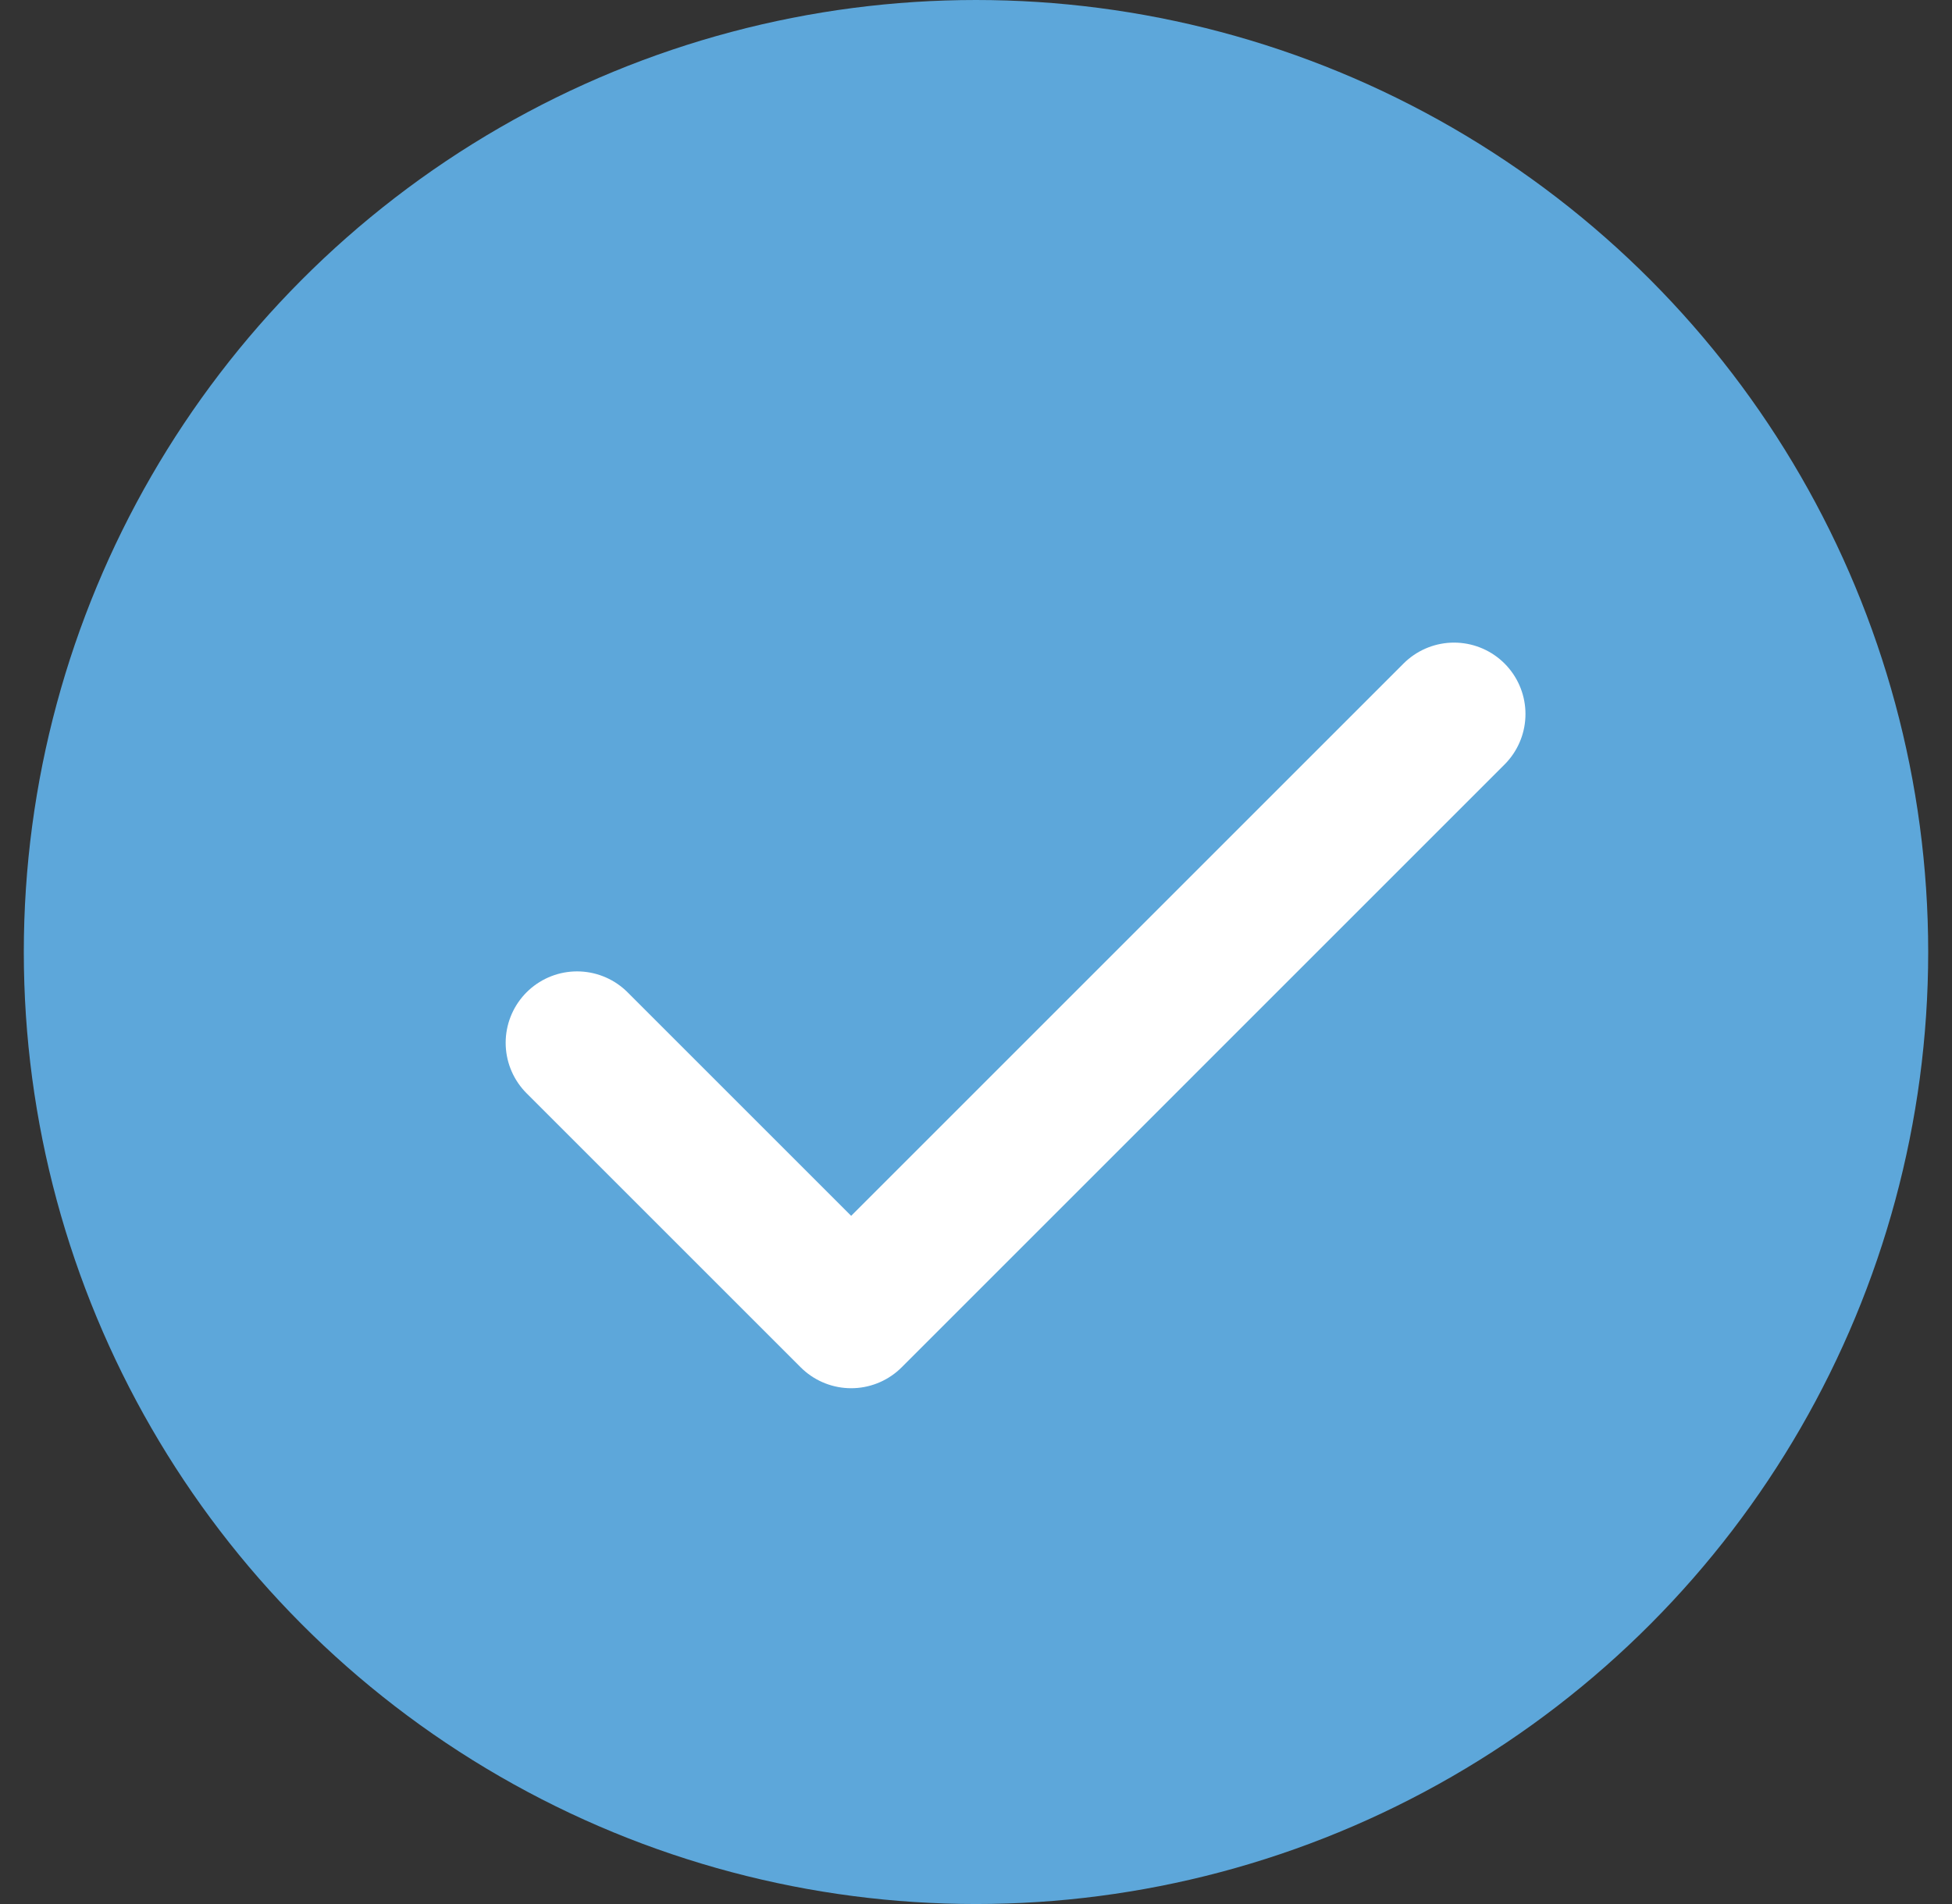
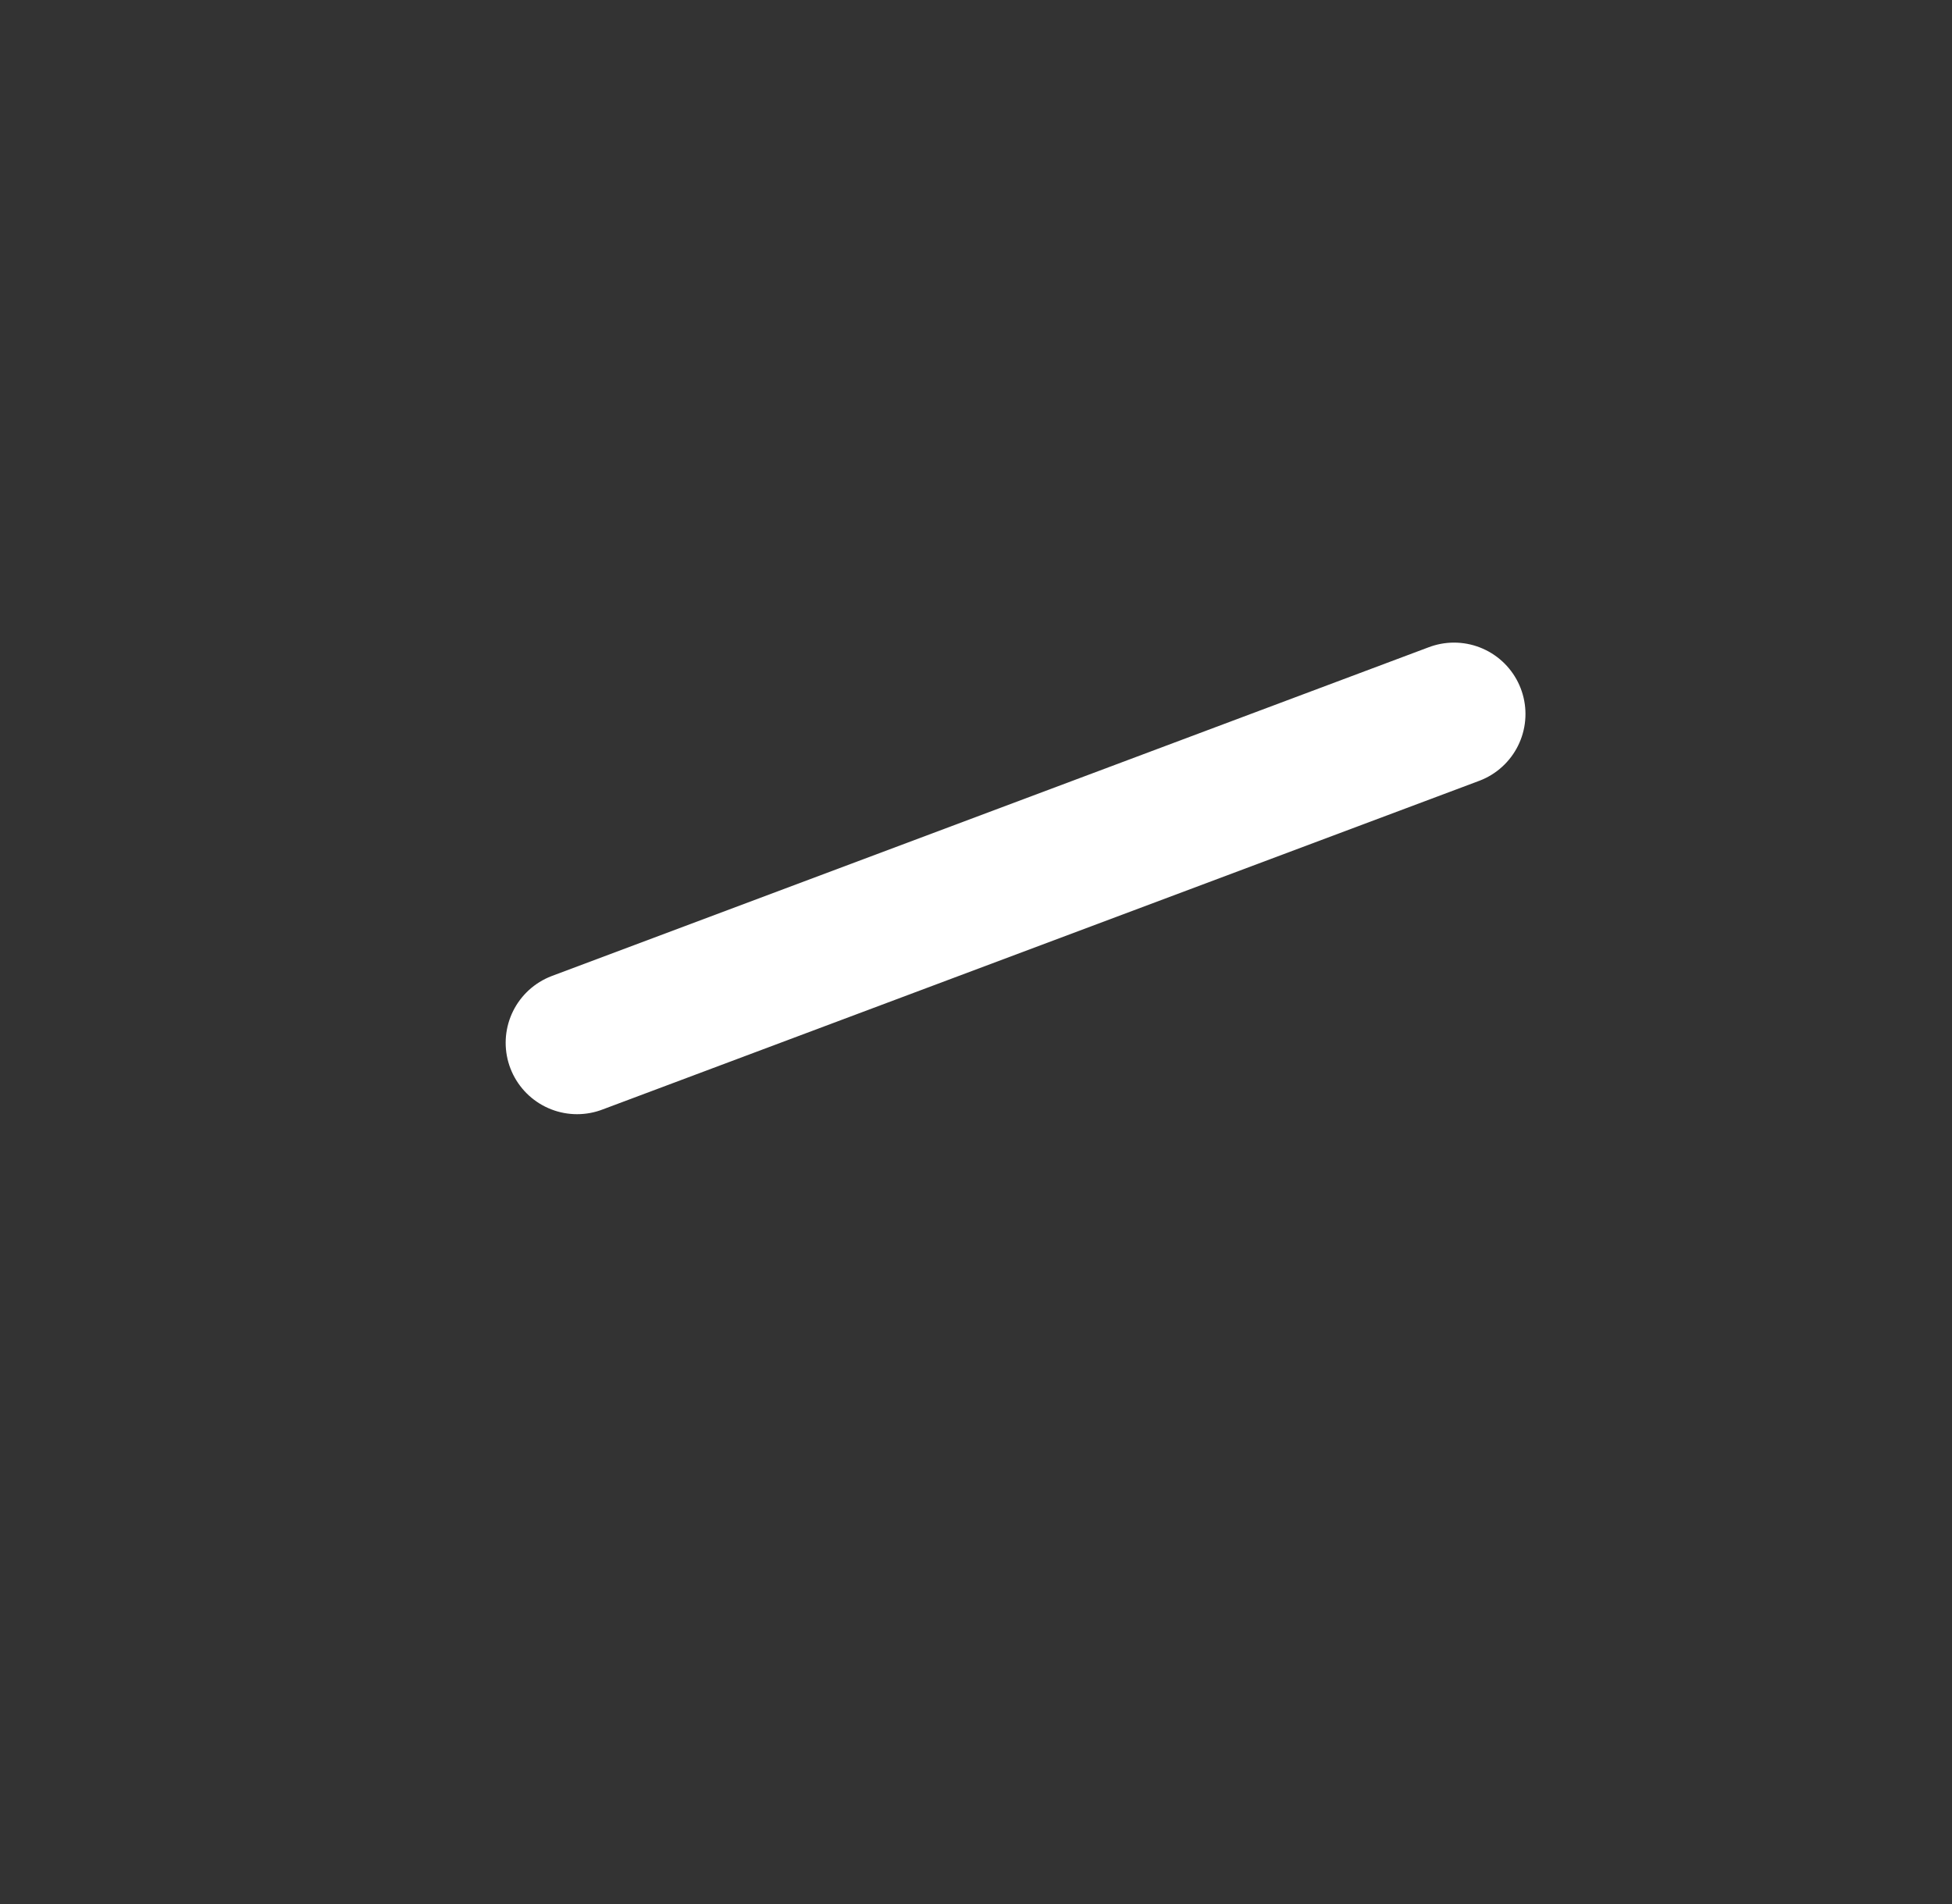
<svg xmlns="http://www.w3.org/2000/svg" width="41" height="40" viewBox="0 0 41 40" fill="none">
  <rect x="0" y="0" width="41" height="40" fill="#333333" stroke="none" />
-   <circle cx="20.5" cy="20" r="20" fill="#5DA7DA" />
-   <path d="M30.541 15L17.878 27.664L12.121 21.907" stroke="white" stroke-width="3" stroke-linecap="round" stroke-linejoin="round" />
+   <path d="M30.541 15L12.121 21.907" stroke="white" stroke-width="3" stroke-linecap="round" stroke-linejoin="round" />
</svg>